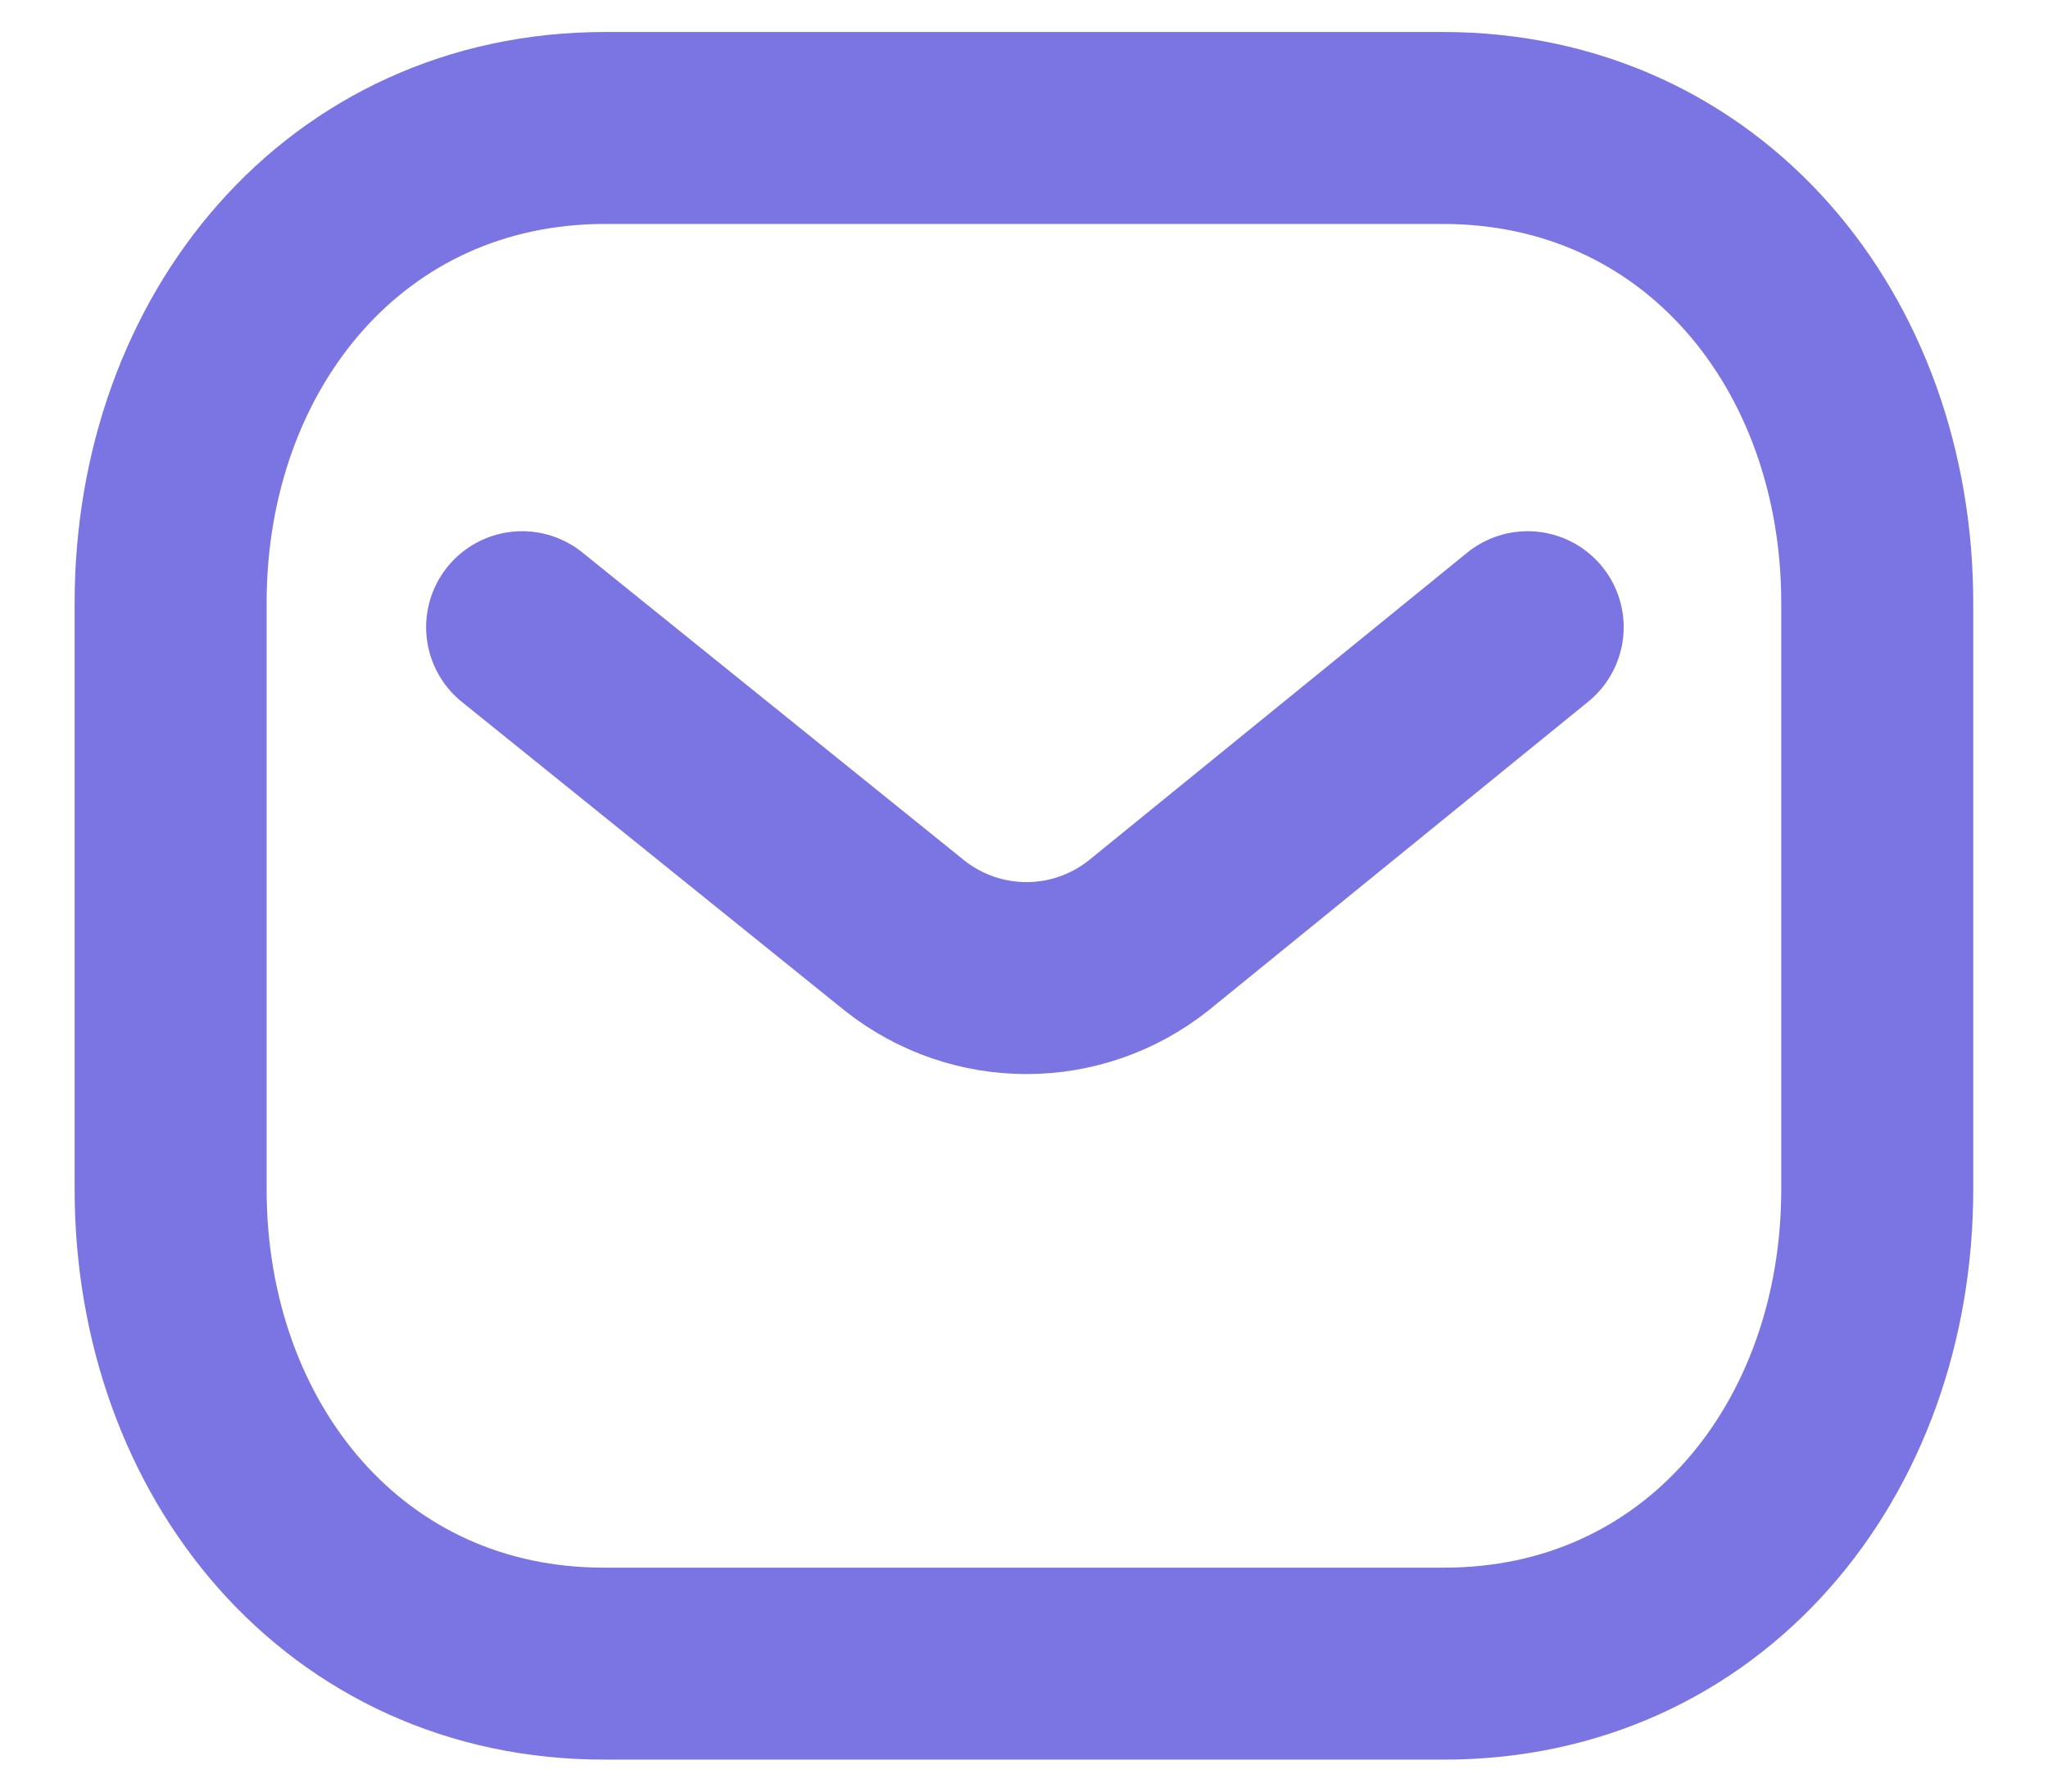
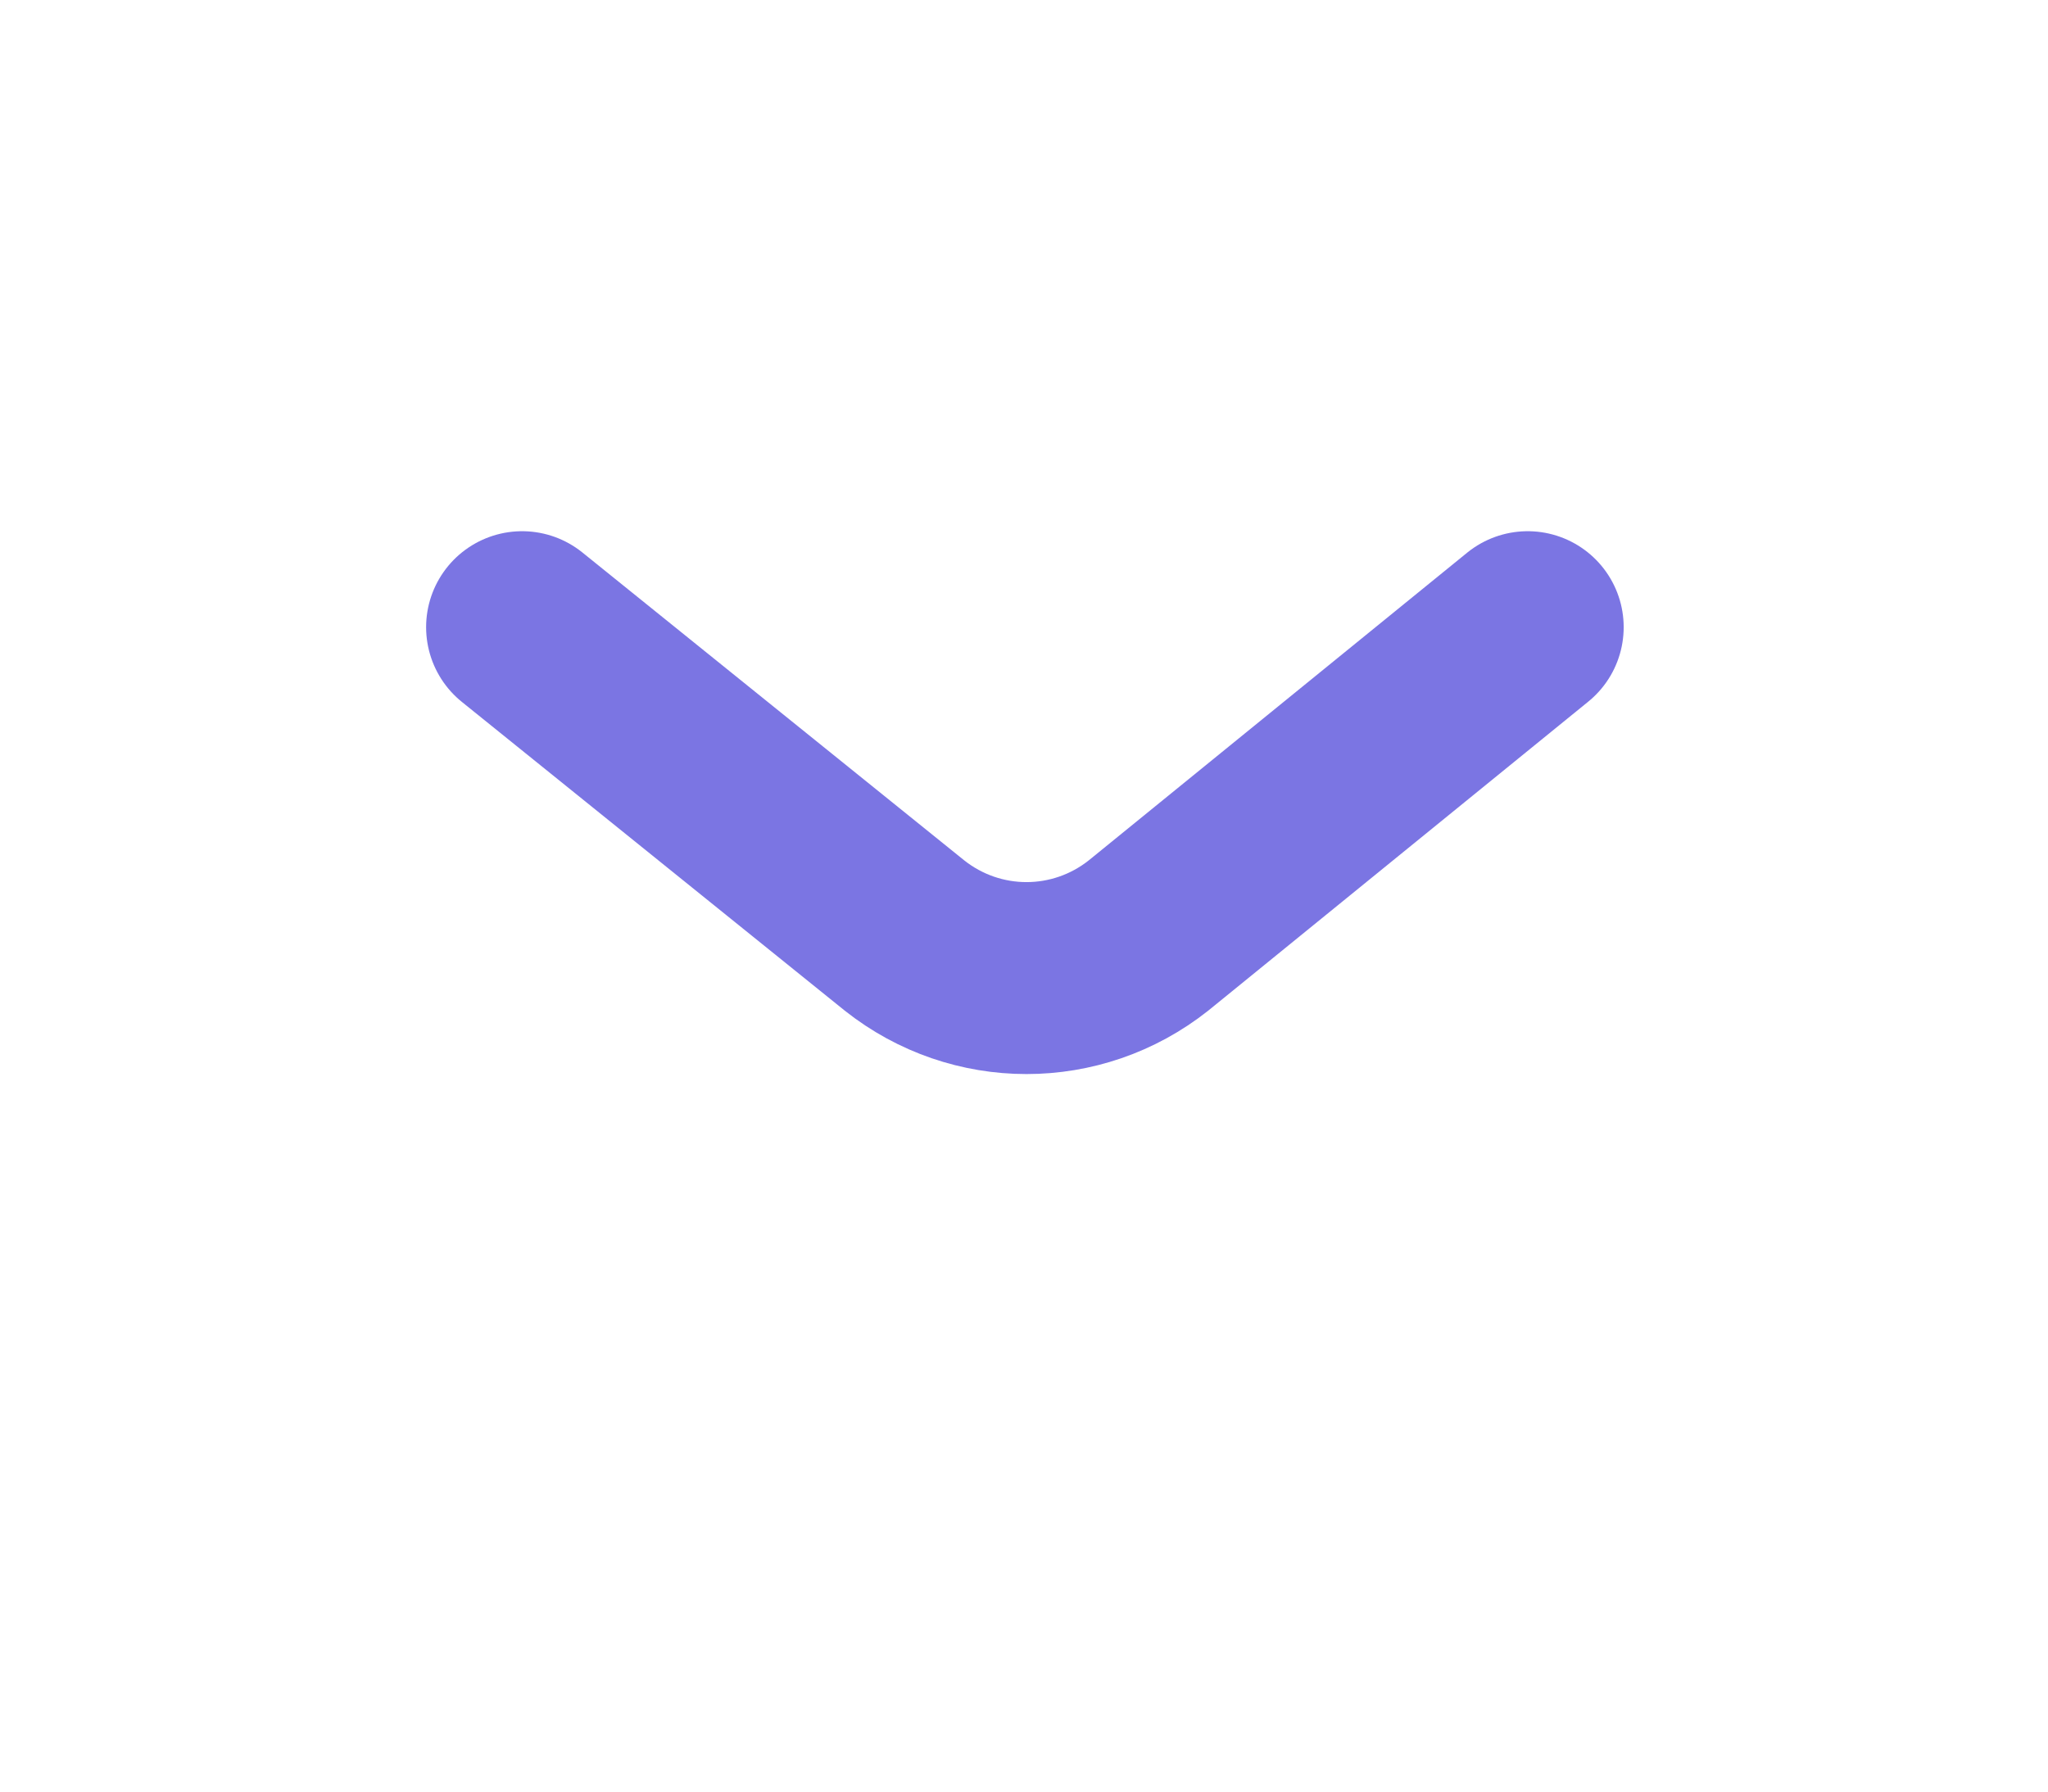
<svg xmlns="http://www.w3.org/2000/svg" width="16" height="14" viewBox="0 0 16 14" fill="none">
  <path d="M11.935 4.901L8.973 7.31C8.413 7.754 7.626 7.754 7.066 7.31L4.079 4.901" stroke="#7B75E3" stroke-width="1.5" stroke-linecap="round" stroke-linejoin="round" />
-   <path fill-rule="evenodd" clip-rule="evenodd" d="M11.272 13C13.3 13.006 14.666 11.34 14.666 9.292V4.713C14.666 2.666 13.3 1 11.272 1H4.727C2.7 1 1.333 2.666 1.333 4.713V9.292C1.333 11.34 2.7 13.006 4.727 13H11.272Z" stroke="#7B75E3" stroke-width="1.5" stroke-linecap="round" stroke-linejoin="round" />
</svg>